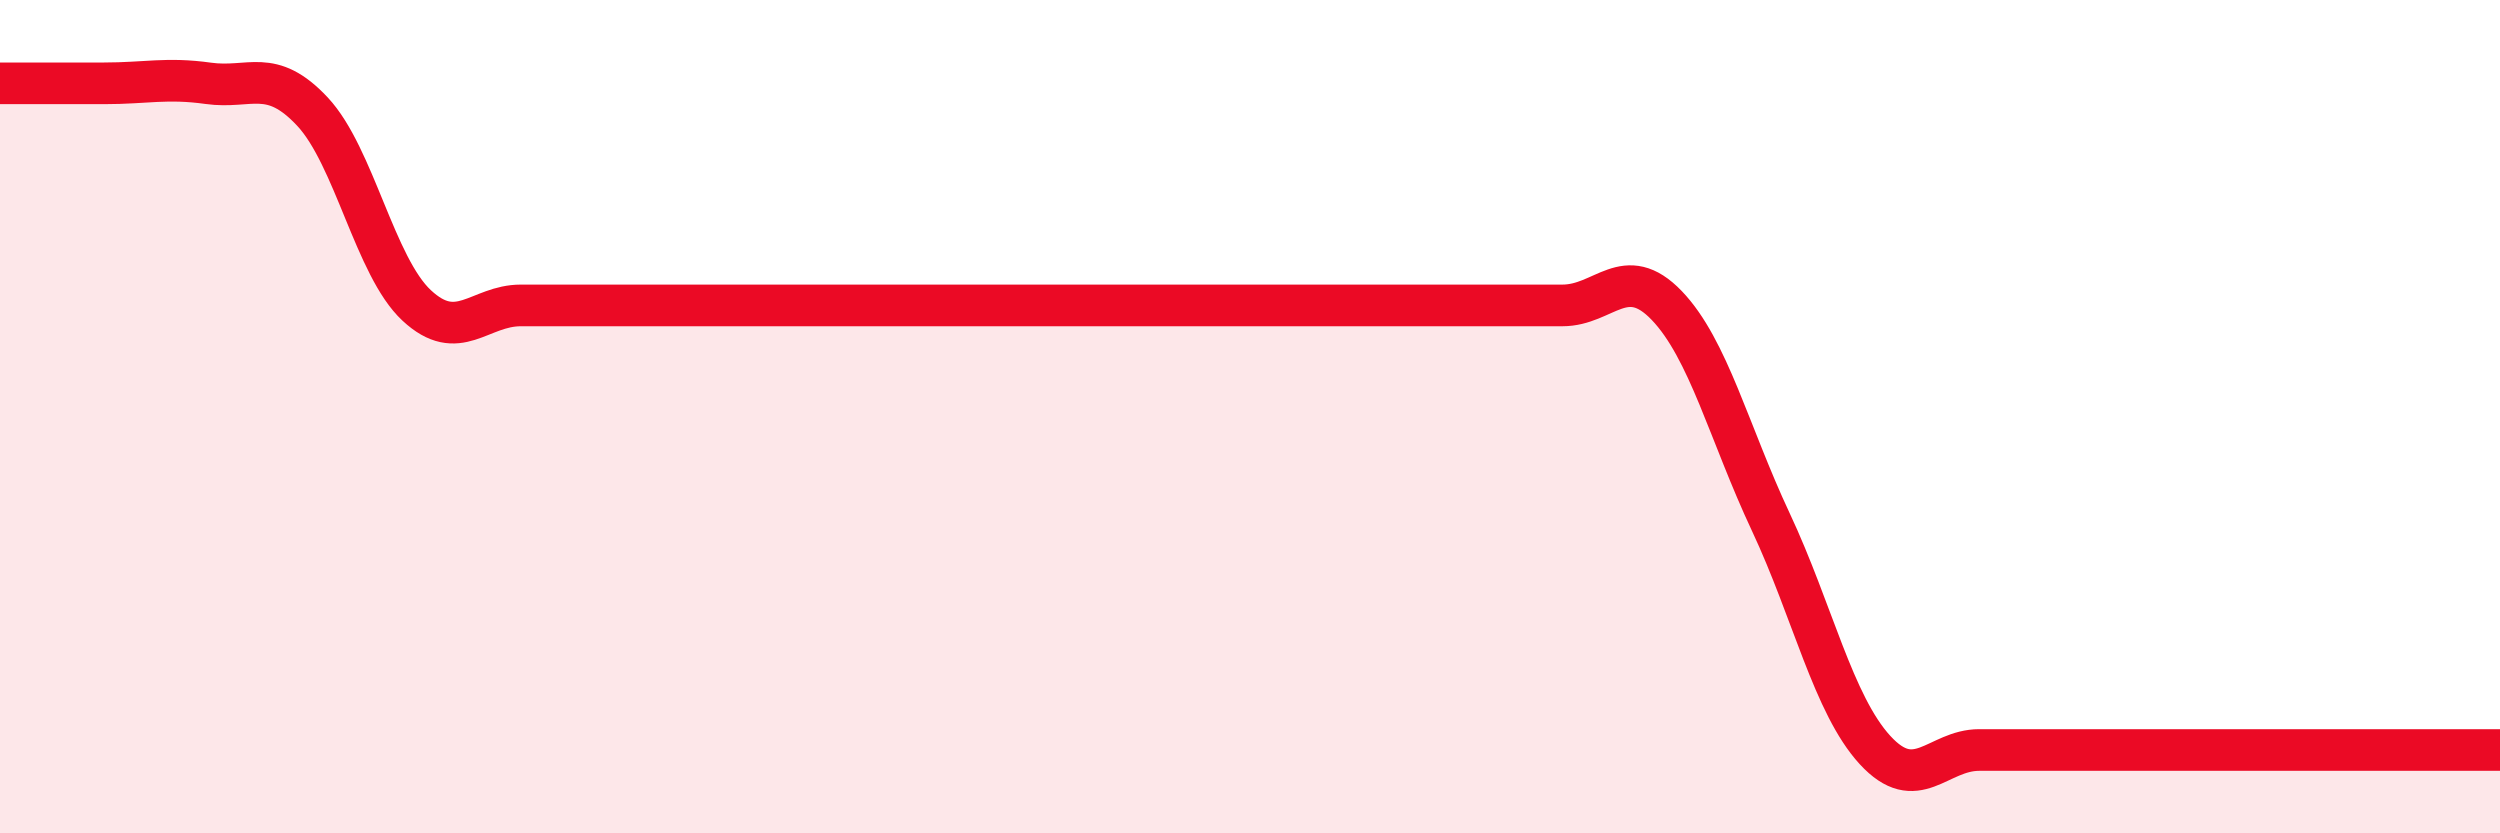
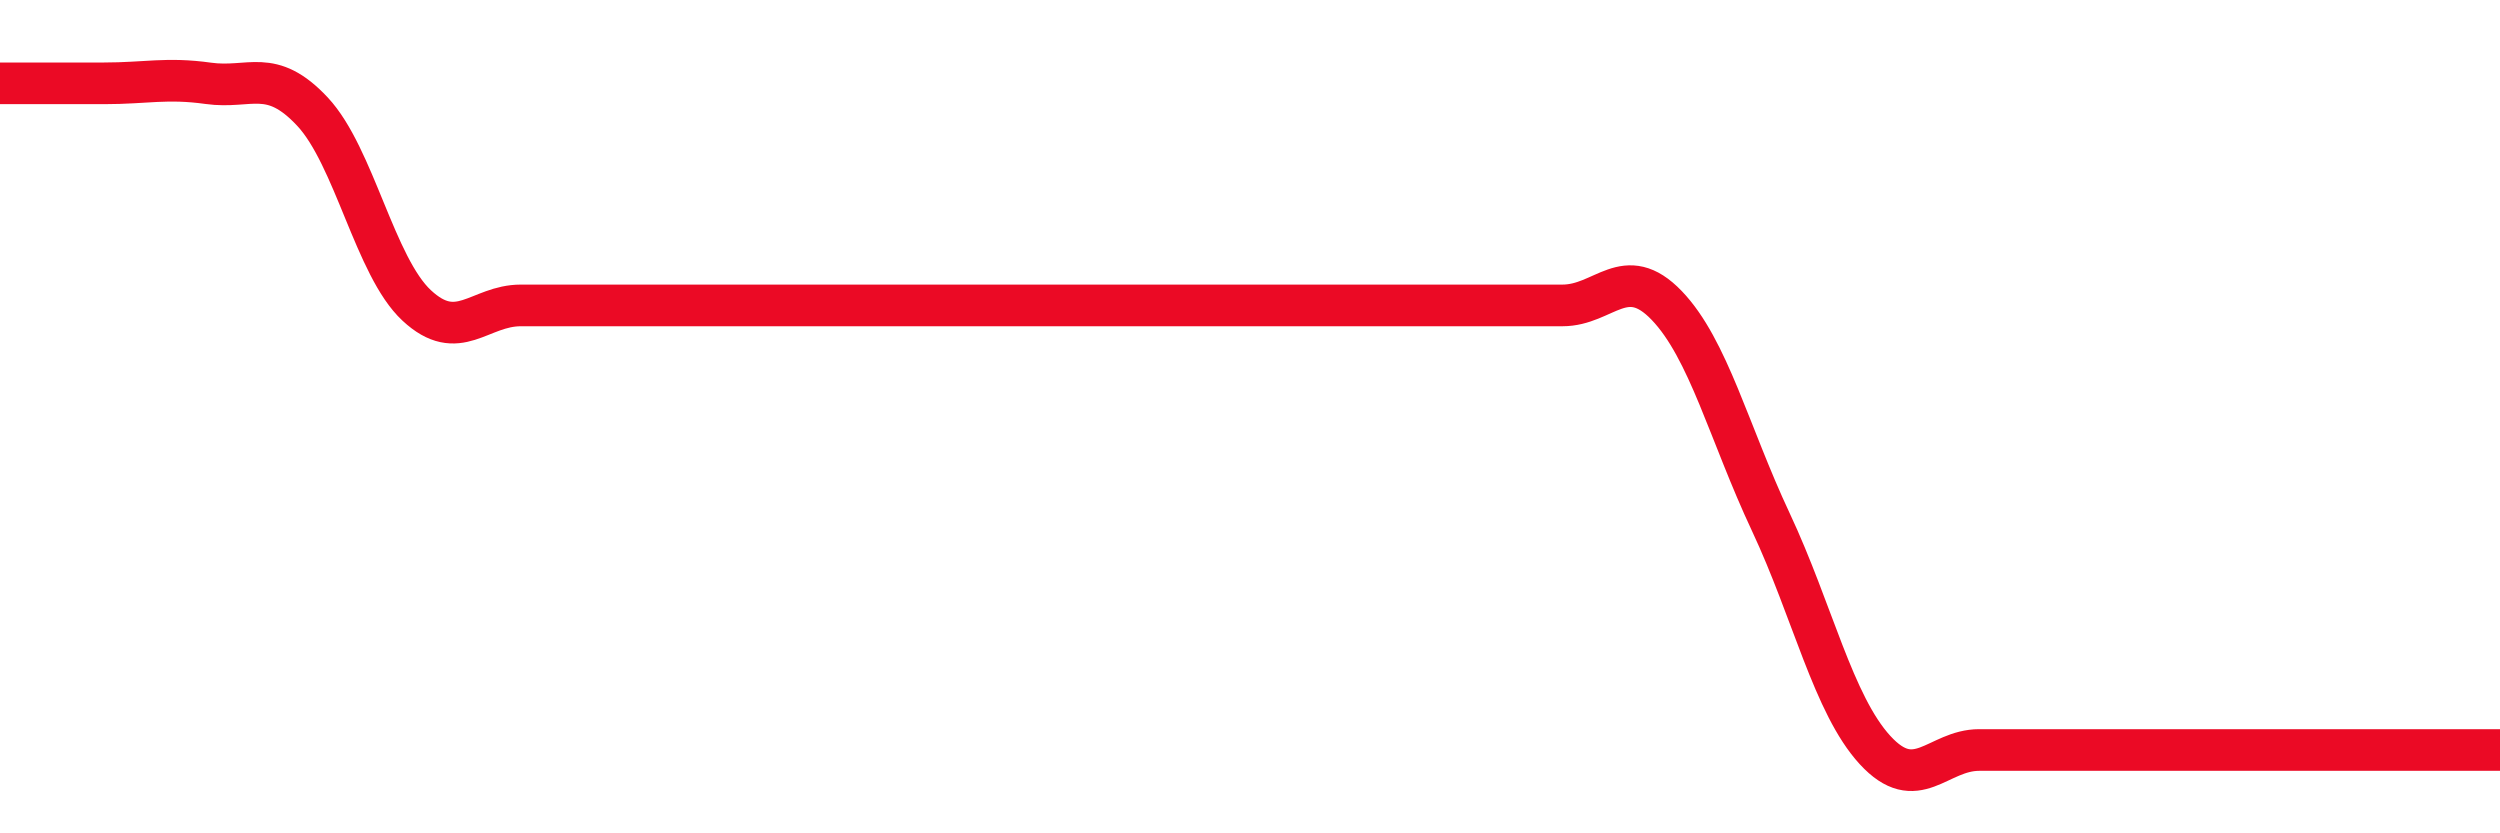
<svg xmlns="http://www.w3.org/2000/svg" width="60" height="20" viewBox="0 0 60 20">
-   <path d="M 0,2 C 0.5,2 1.5,2 2.5,2 C 3.5,2 4,1.86 5,2 C 6,2.14 6.5,1.61 7.5,2.68 C 8.5,3.75 9,6.4 10,7.33 C 11,8.26 11.5,7.33 12.5,7.33 C 13.5,7.33 14,7.33 15,7.33 C 16,7.33 16.5,7.33 17.5,7.33 C 18.5,7.33 19,7.33 20,7.33 C 21,7.33 21.5,7.33 22.5,7.33 C 23.5,7.33 24,7.33 25,7.33 C 26,7.33 26.5,7.33 27.5,7.33 C 28.5,7.33 29,7.33 30,7.33 C 31,7.33 31.5,7.33 32.5,7.33 C 33.5,7.33 34,7.33 35,7.33 C 36,7.33 36.5,7.33 37.5,7.33 C 38.5,7.33 39,6.29 40,7.33 C 41,8.37 41.5,10.4 42.5,12.53 C 43.5,14.66 44,16.91 45,18 C 46,19.09 46.5,18 47.5,18 C 48.5,18 49,18 50,18 C 51,18 51.5,18 52.5,18 C 53.5,18 53.5,18 55,18 C 56.5,18 59,18 60,18L60 20L0 20Z" fill="#EB0A25" opacity="0.1" stroke-linecap="round" stroke-linejoin="round" />
  <path d="M 0,2 C 0.5,2 1.5,2 2.5,2 C 3.5,2 4,1.86 5,2 C 6,2.14 6.5,1.61 7.5,2.68 C 8.5,3.75 9,6.4 10,7.33 C 11,8.26 11.5,7.33 12.5,7.33 C 13.5,7.33 14,7.33 15,7.33 C 16,7.33 16.5,7.33 17.5,7.33 C 18.5,7.33 19,7.33 20,7.33 C 21,7.33 21.5,7.33 22.5,7.33 C 23.5,7.33 24,7.33 25,7.33 C 26,7.33 26.5,7.33 27.5,7.33 C 28.5,7.33 29,7.33 30,7.33 C 31,7.33 31.5,7.33 32.5,7.33 C 33.5,7.33 34,7.33 35,7.33 C 36,7.33 36.5,7.33 37.5,7.33 C 38.5,7.33 39,6.29 40,7.33 C 41,8.37 41.5,10.4 42.5,12.53 C 43.5,14.66 44,16.91 45,18 C 46,19.09 46.5,18 47.5,18 C 48.5,18 49,18 50,18 C 51,18 51.5,18 52.5,18 C 53.5,18 53.5,18 55,18 C 56.5,18 59,18 60,18" stroke="#EB0A25" stroke-width="1" fill="none" stroke-linecap="round" stroke-linejoin="round" />
</svg>